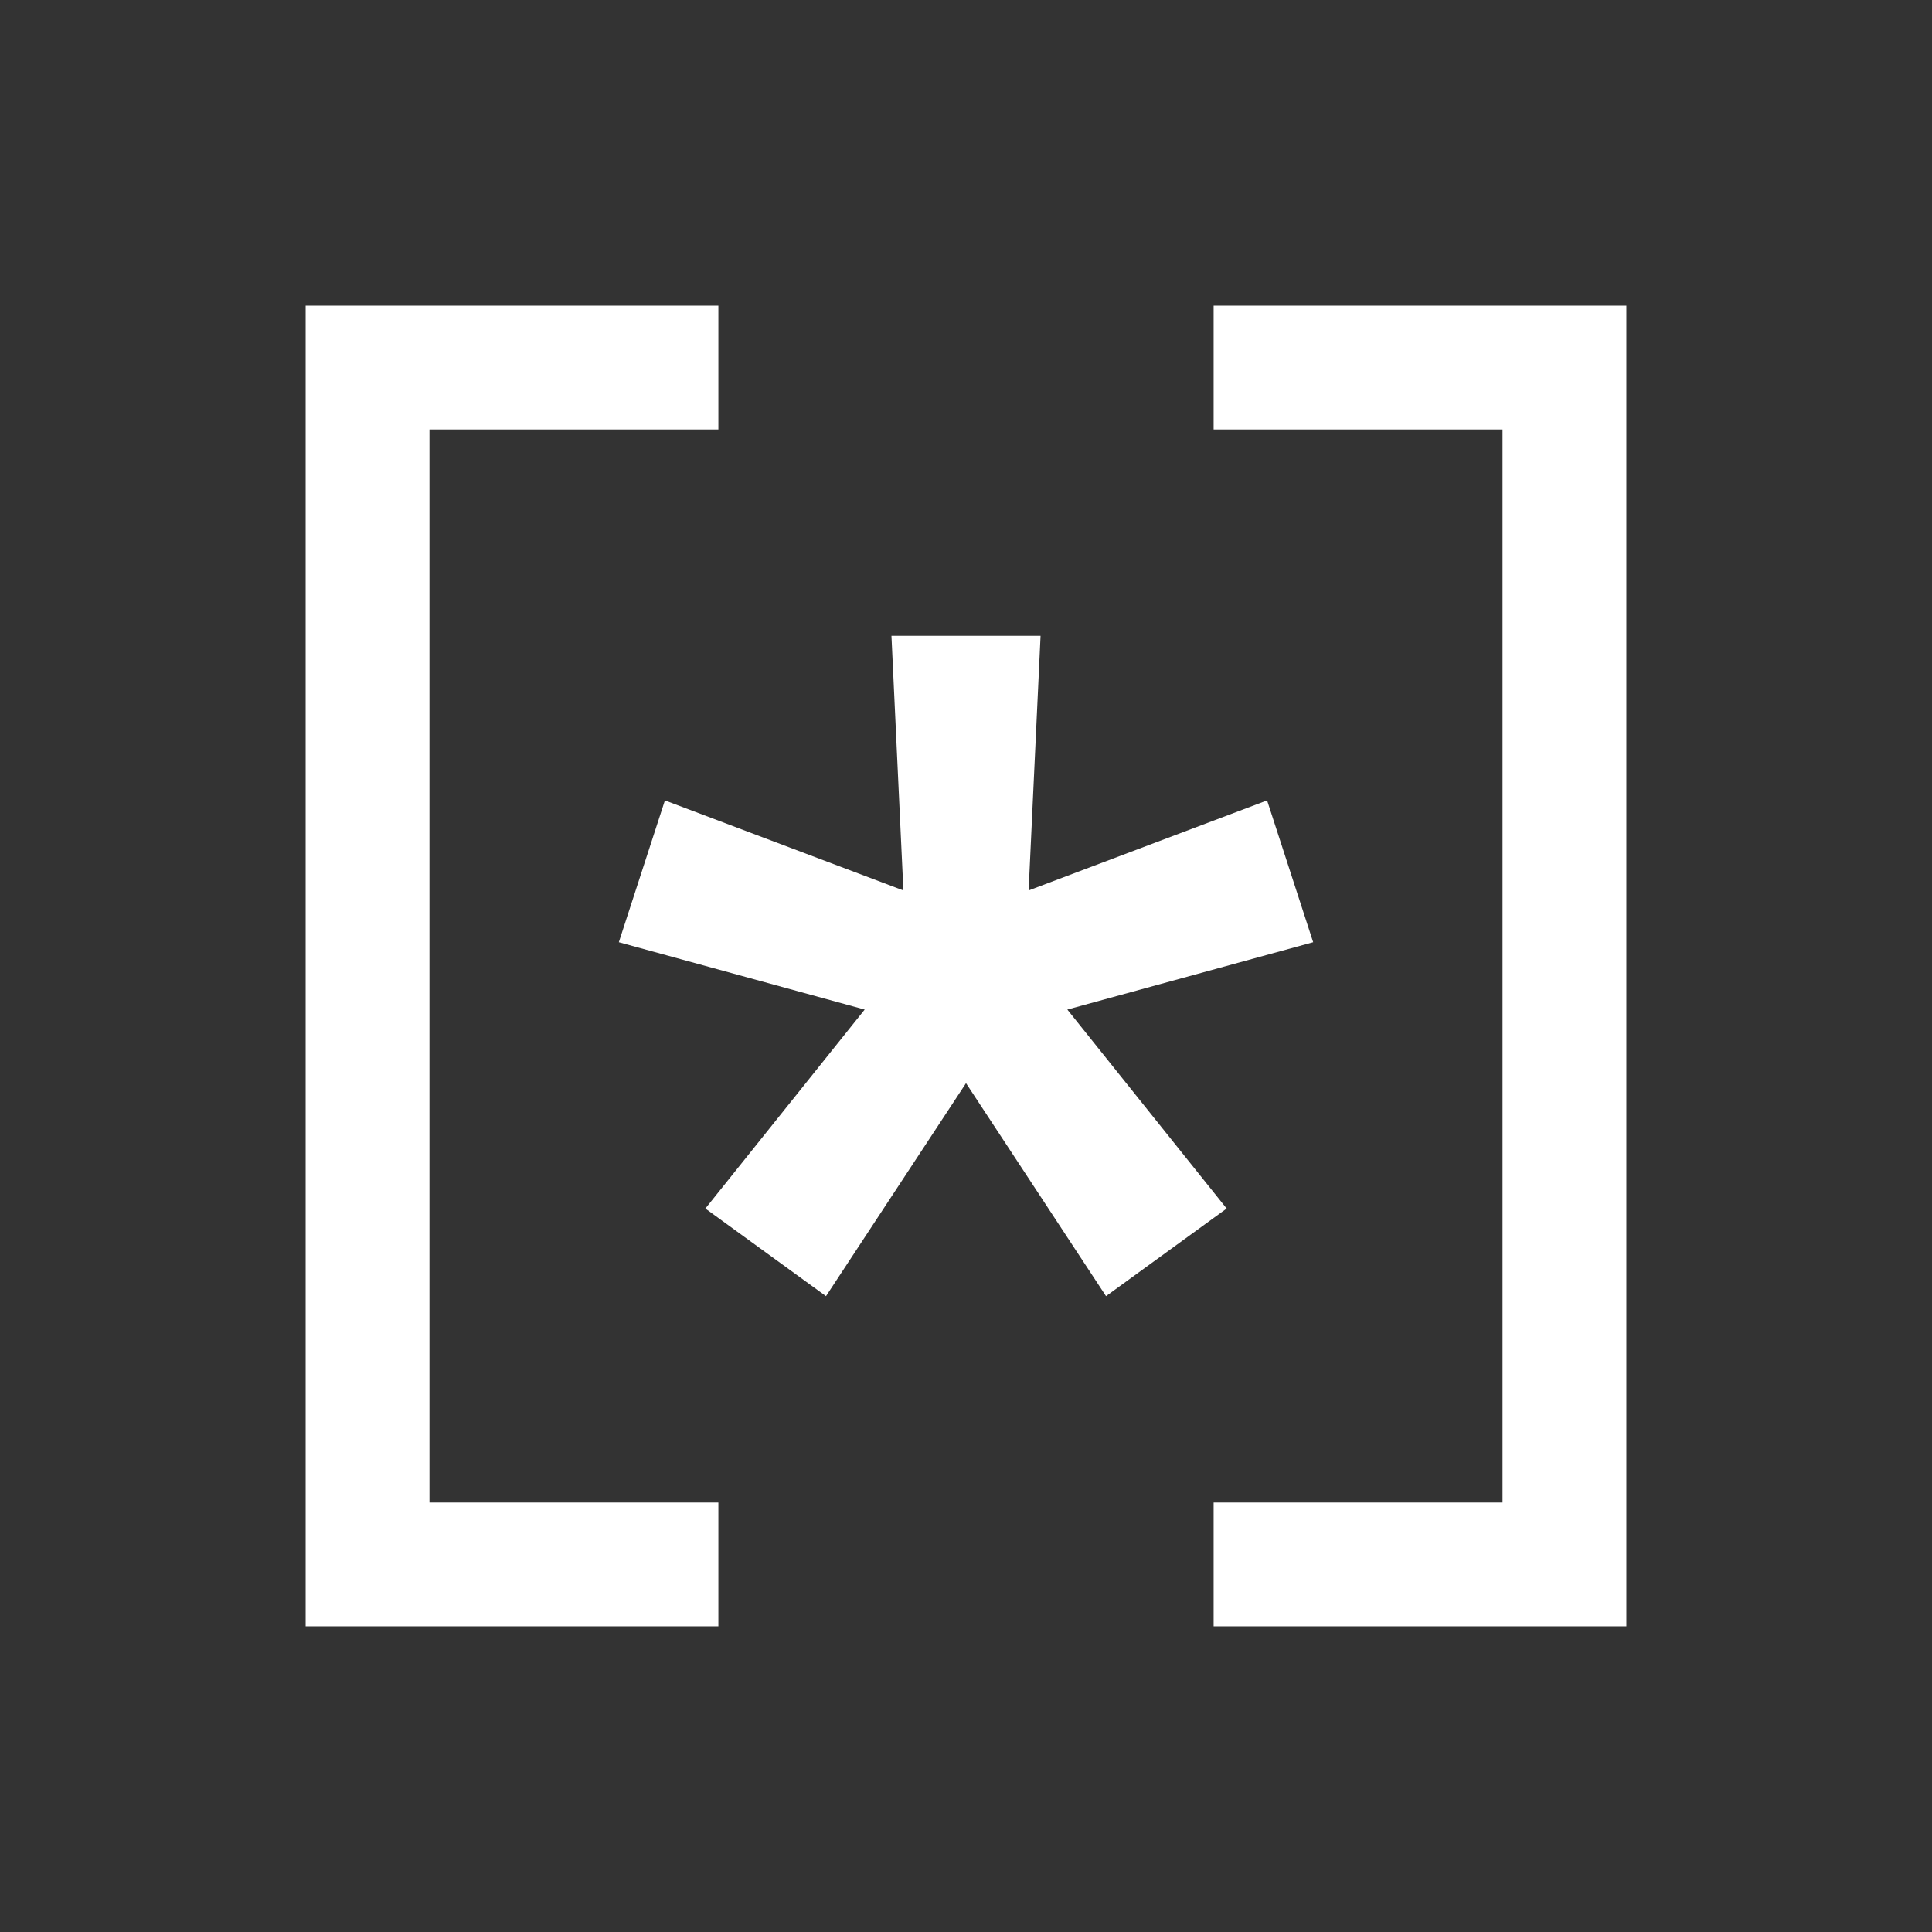
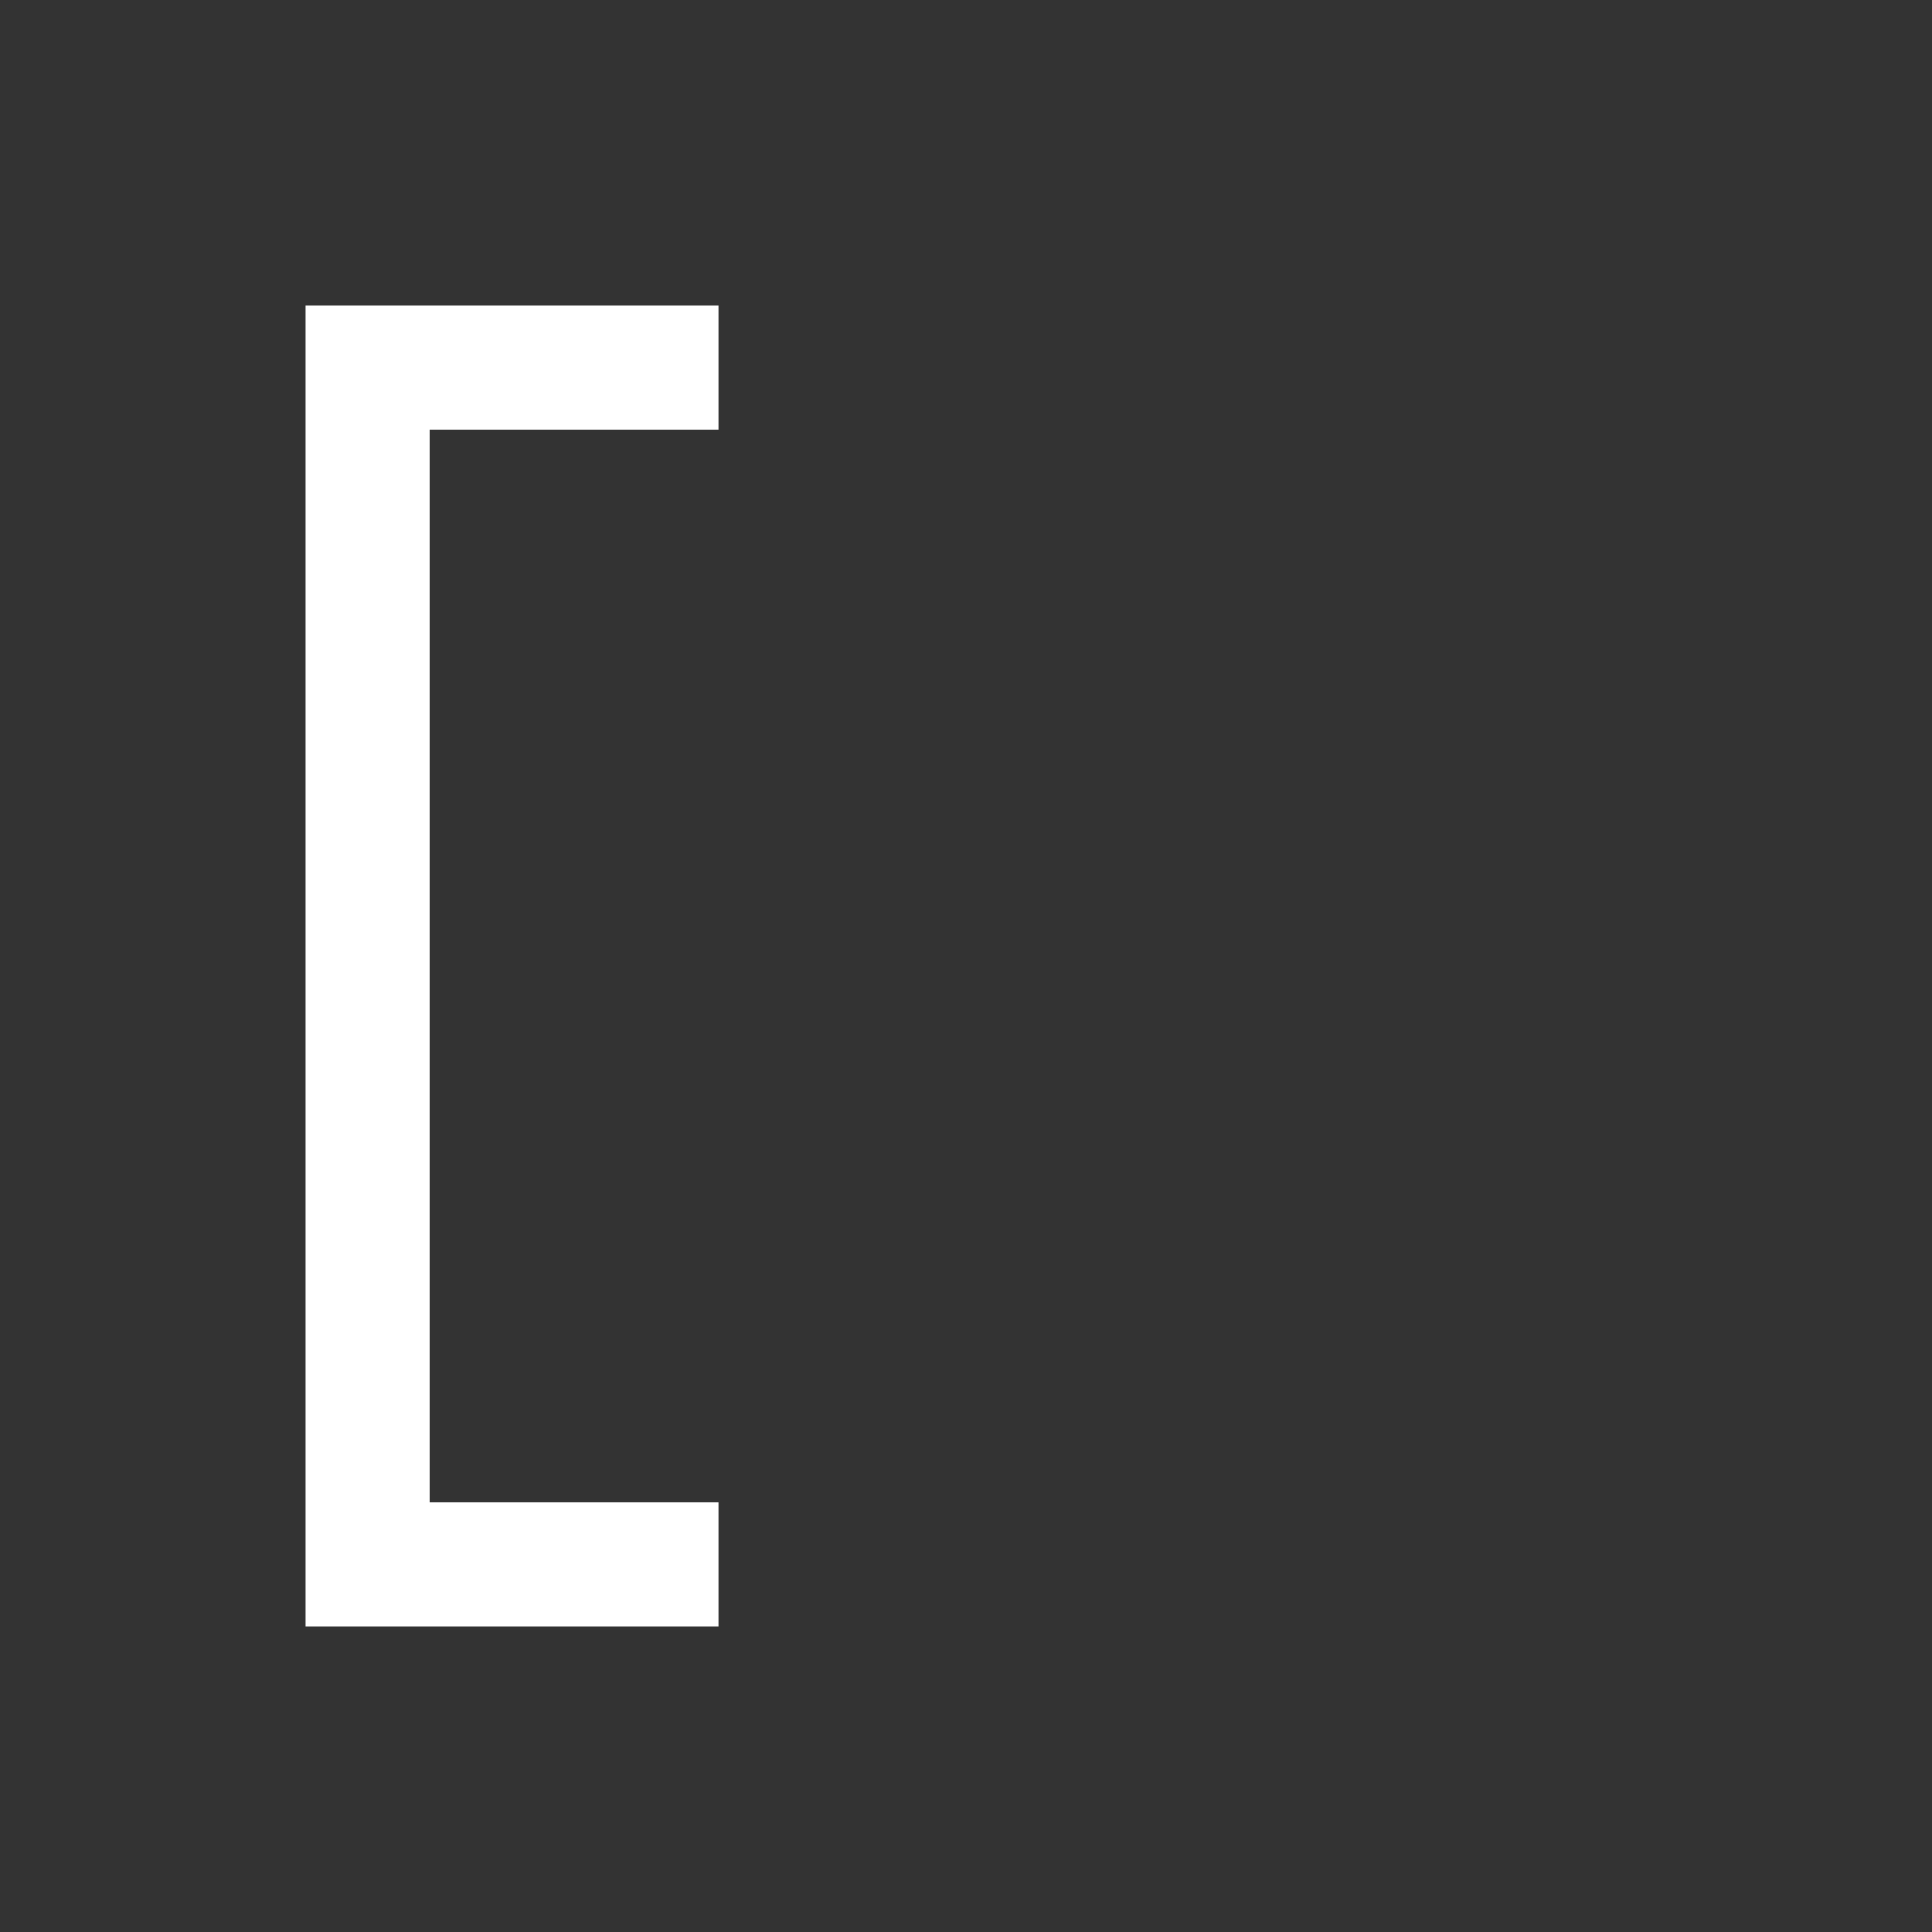
<svg xmlns="http://www.w3.org/2000/svg" width="512" height="512" viewBox="0 0 512 512" fill="none">
  <rect x="0" y="0" width="512" height="512" fill="#333333" stroke="none" />
-   <path fill-rule="evenodd" clip-rule="evenodd" d="M272.596 235.978L275.758 168.5H236.244L239.407 235.979L176.208 212.118L163.997 249.698L229.152 267.542L186.931 320.274L218.898 343.5L256.004 287.047L293.108 343.498L325.076 320.272L282.855 267.541L348.003 249.698L335.793 212.118L272.596 235.978Z" fill="white" />
-   <path d="M431 81H321.625V113.813H398.188V398.188H321.625V431H431V398.188V81Z" fill="white" />
  <path d="M81 81H190.375V113.813H113.813V398.188H190.375V431H81V398.188V81Z" fill="white" />
</svg>